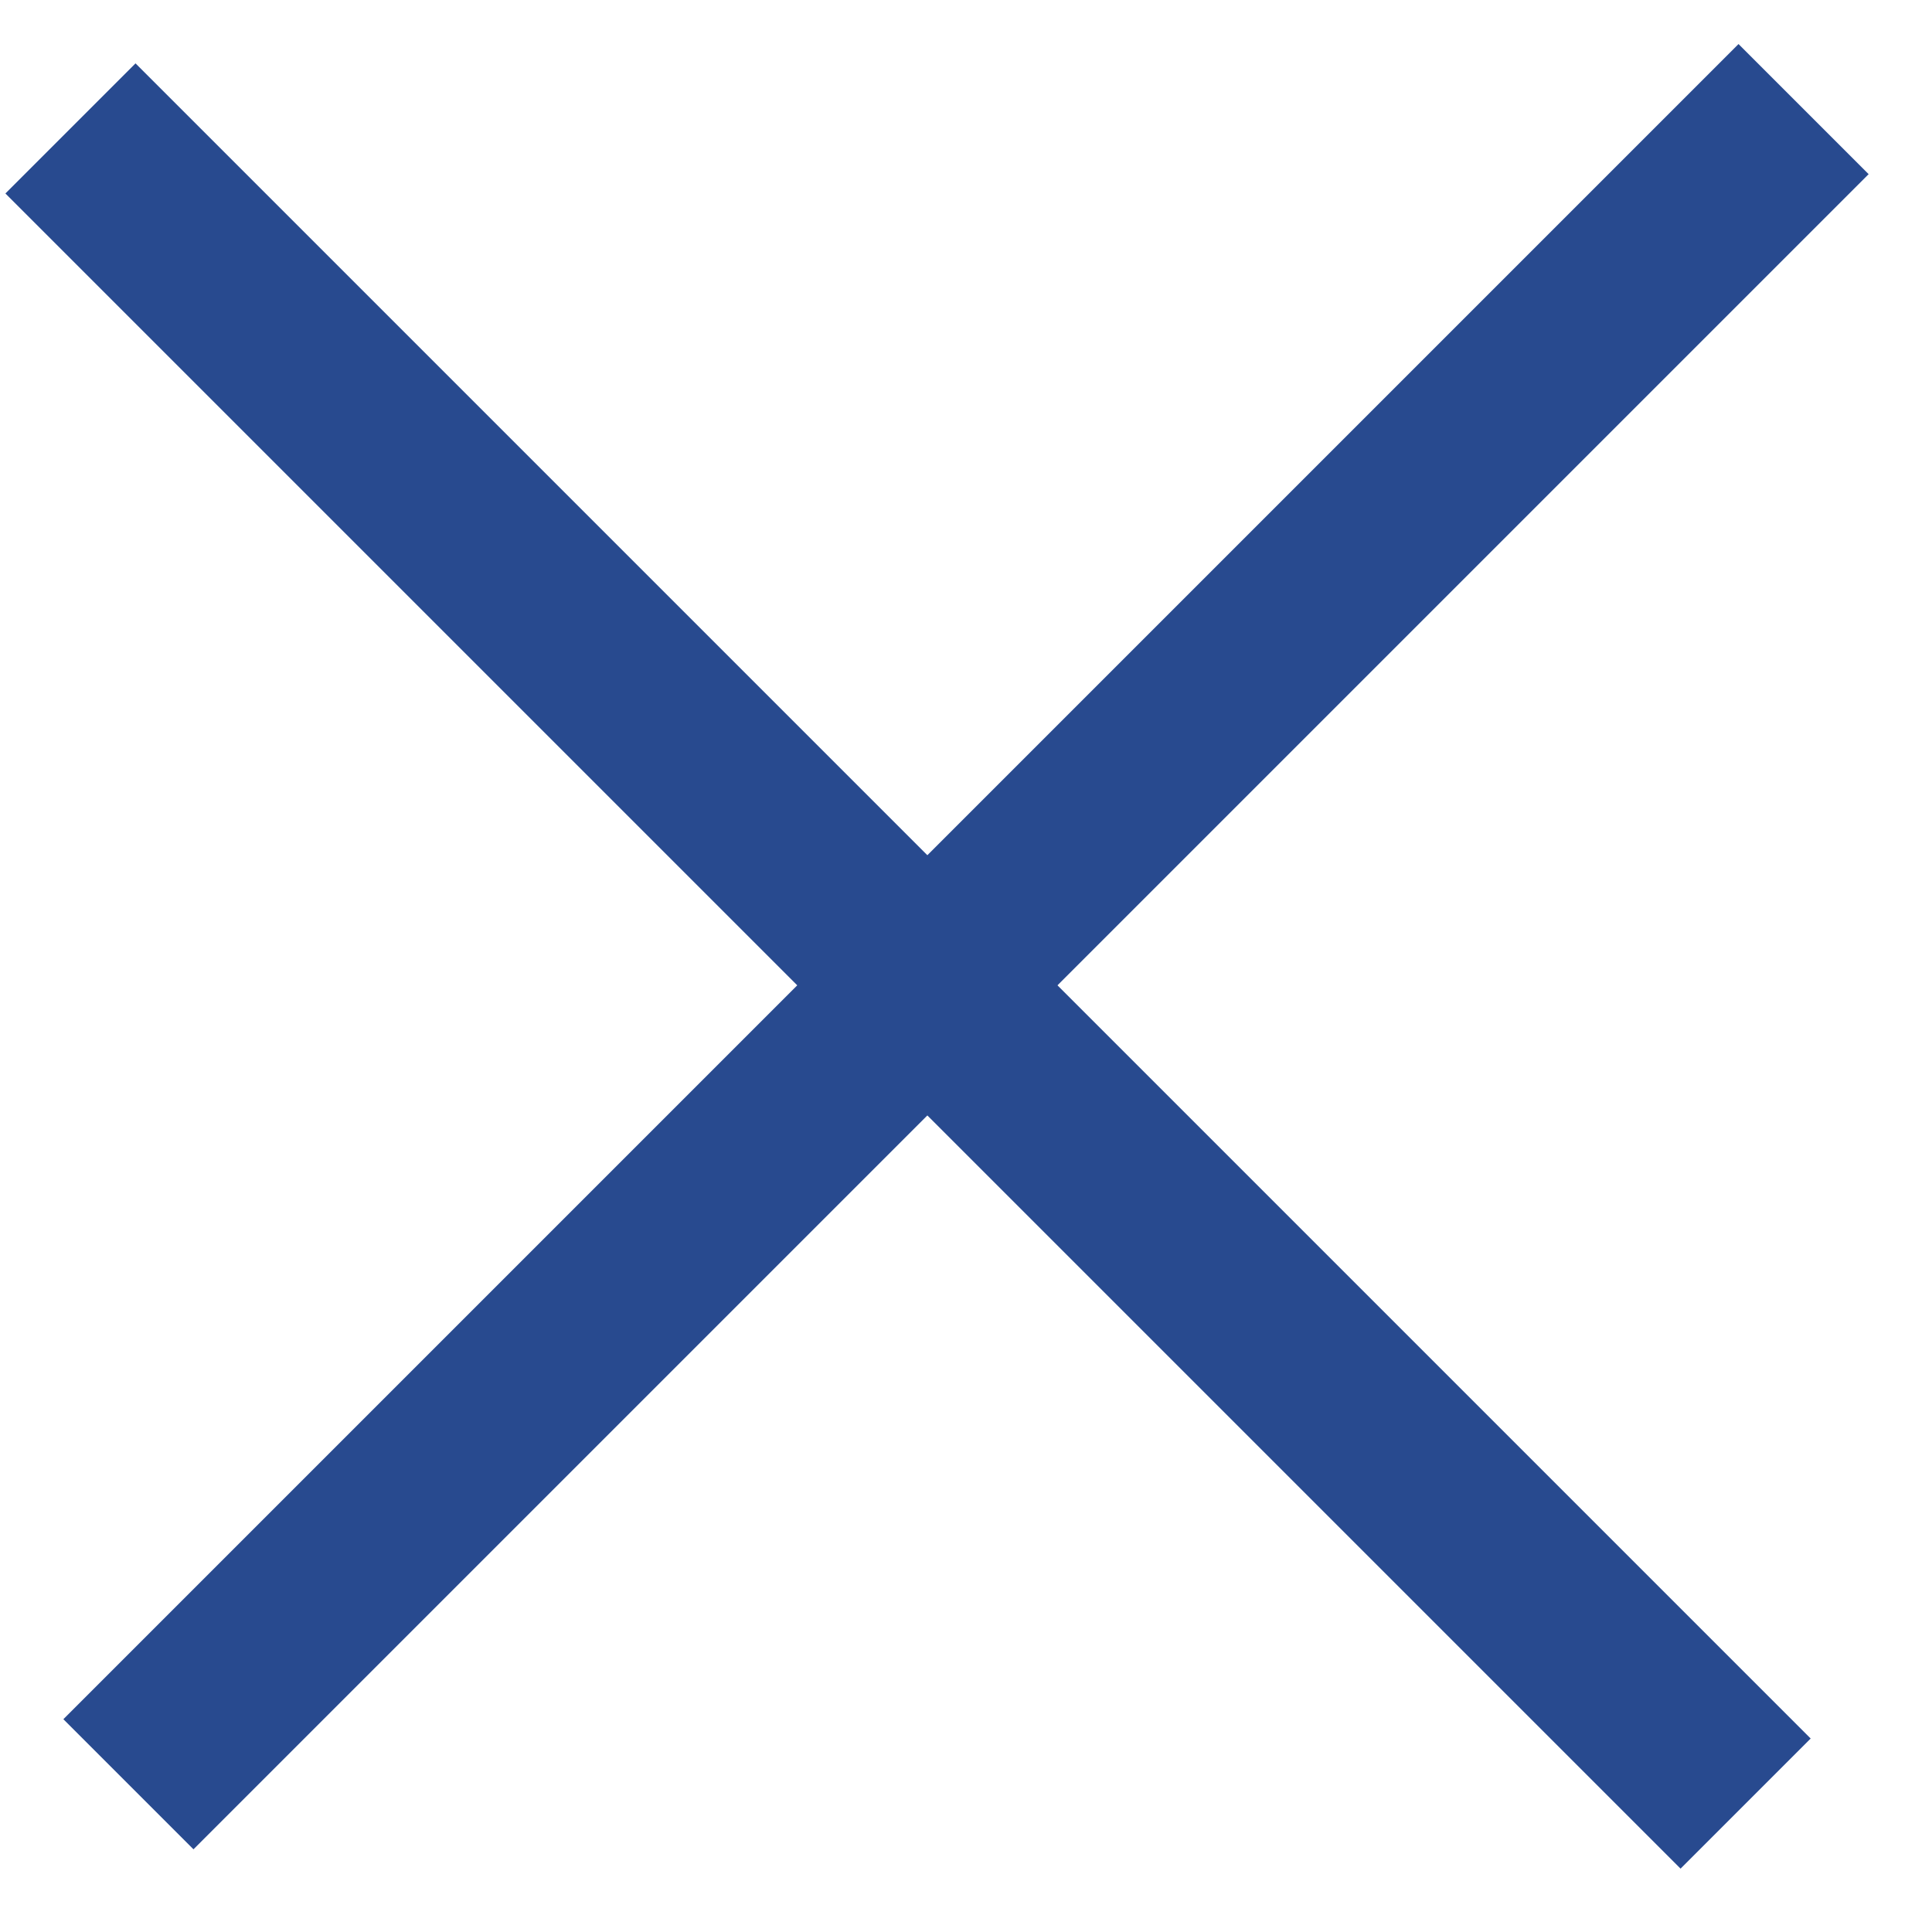
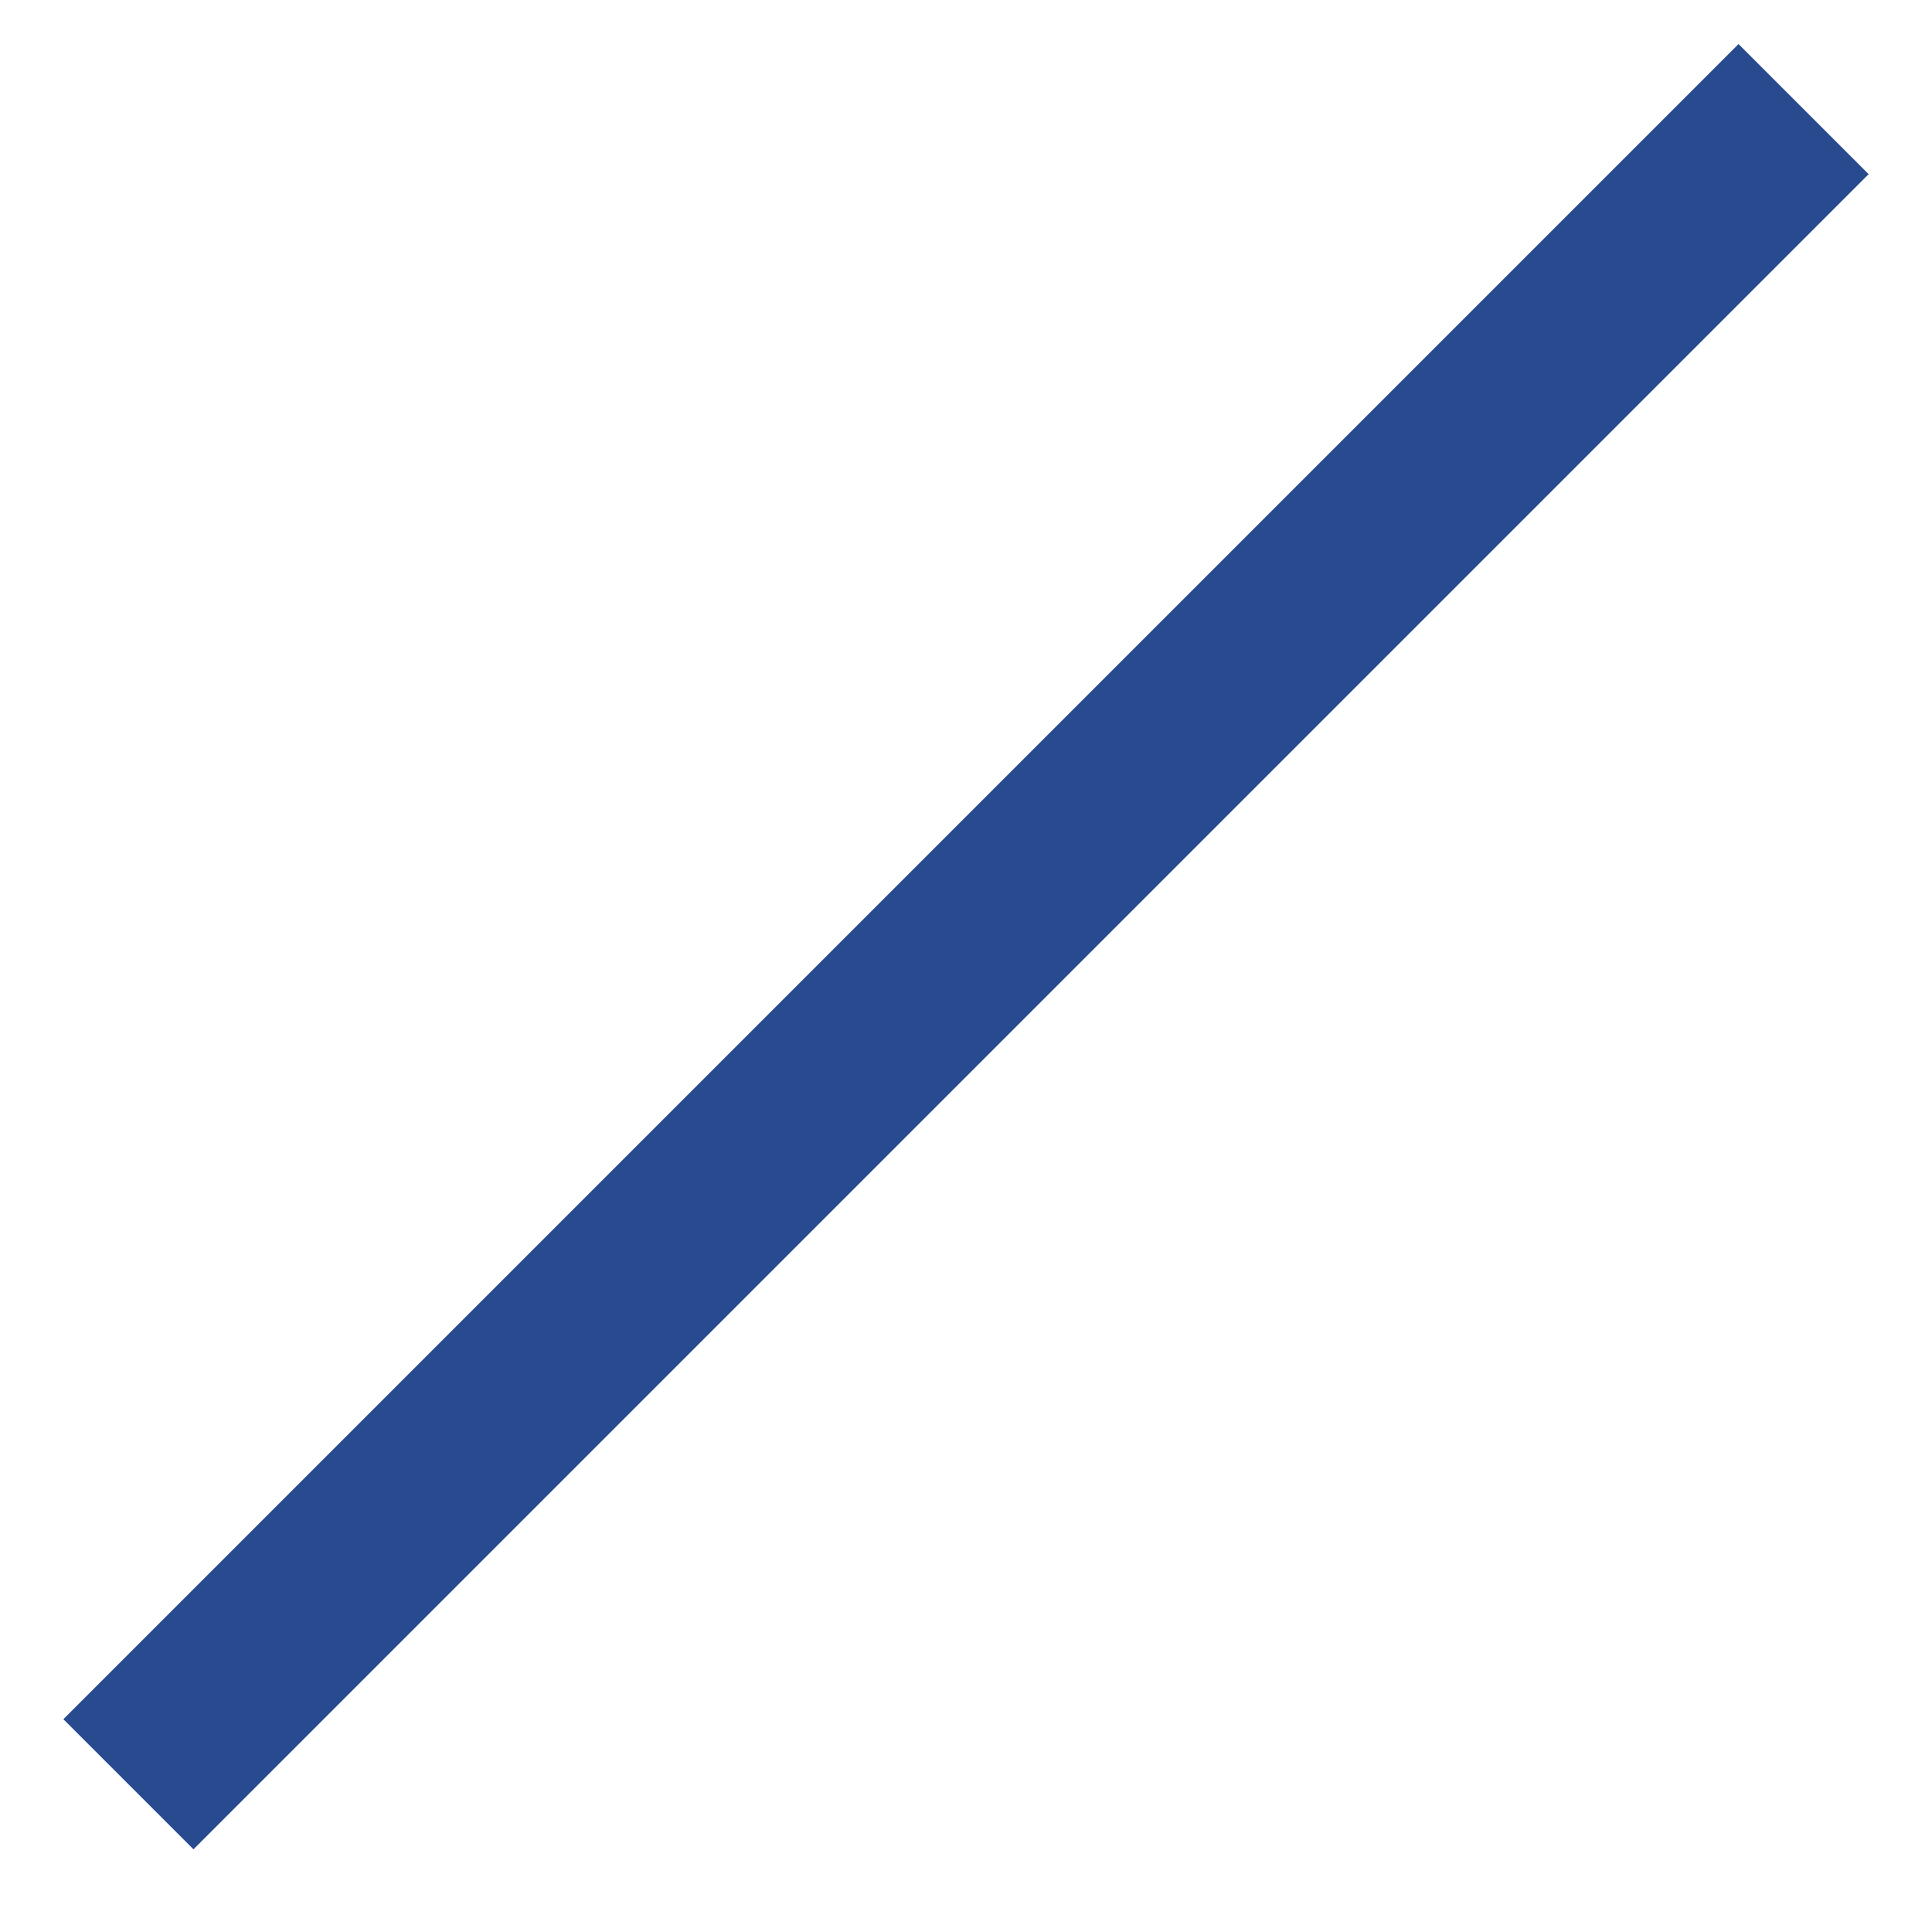
<svg xmlns="http://www.w3.org/2000/svg" width="21" height="21" viewBox="0 0 21 21" fill="none">
-   <path d="M1.473 2.103L18.267 18.897" stroke="#284A8F" stroke-width="2" stroke-linecap="square" />
  <path d="M18.897 1.893L2.103 18.687" stroke="#284A8F" stroke-width="2" stroke-linecap="square" />
</svg>